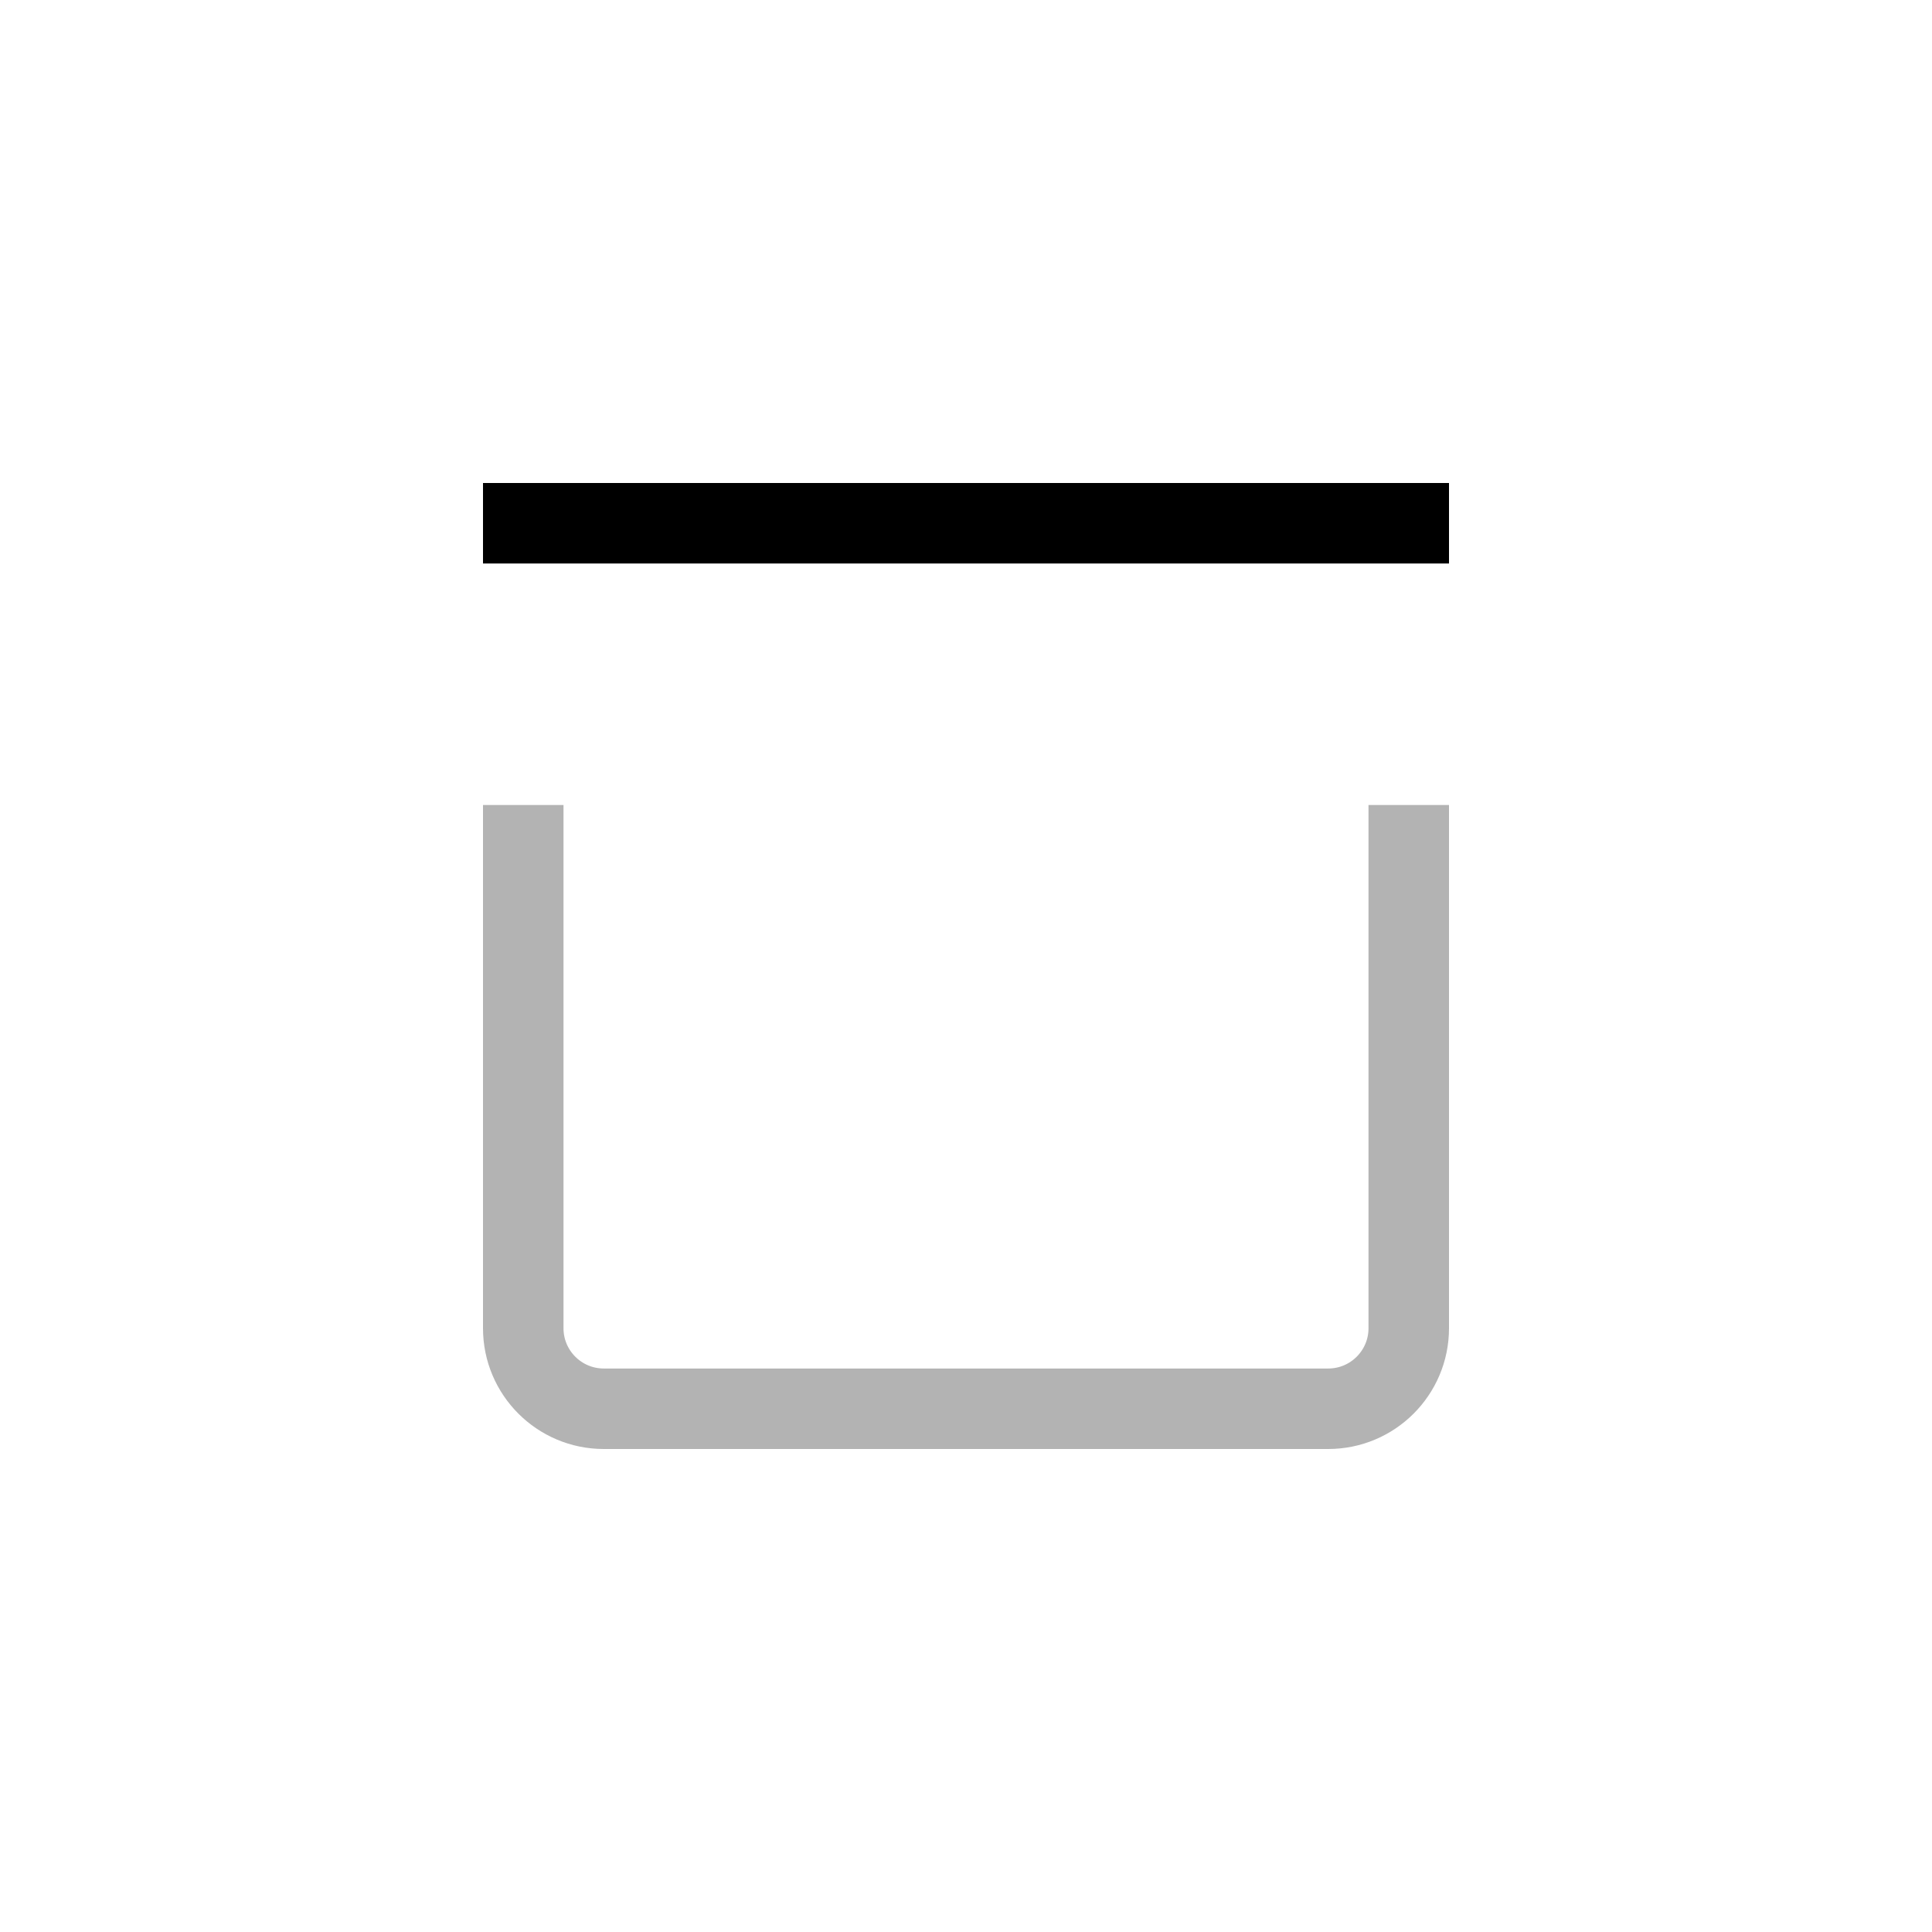
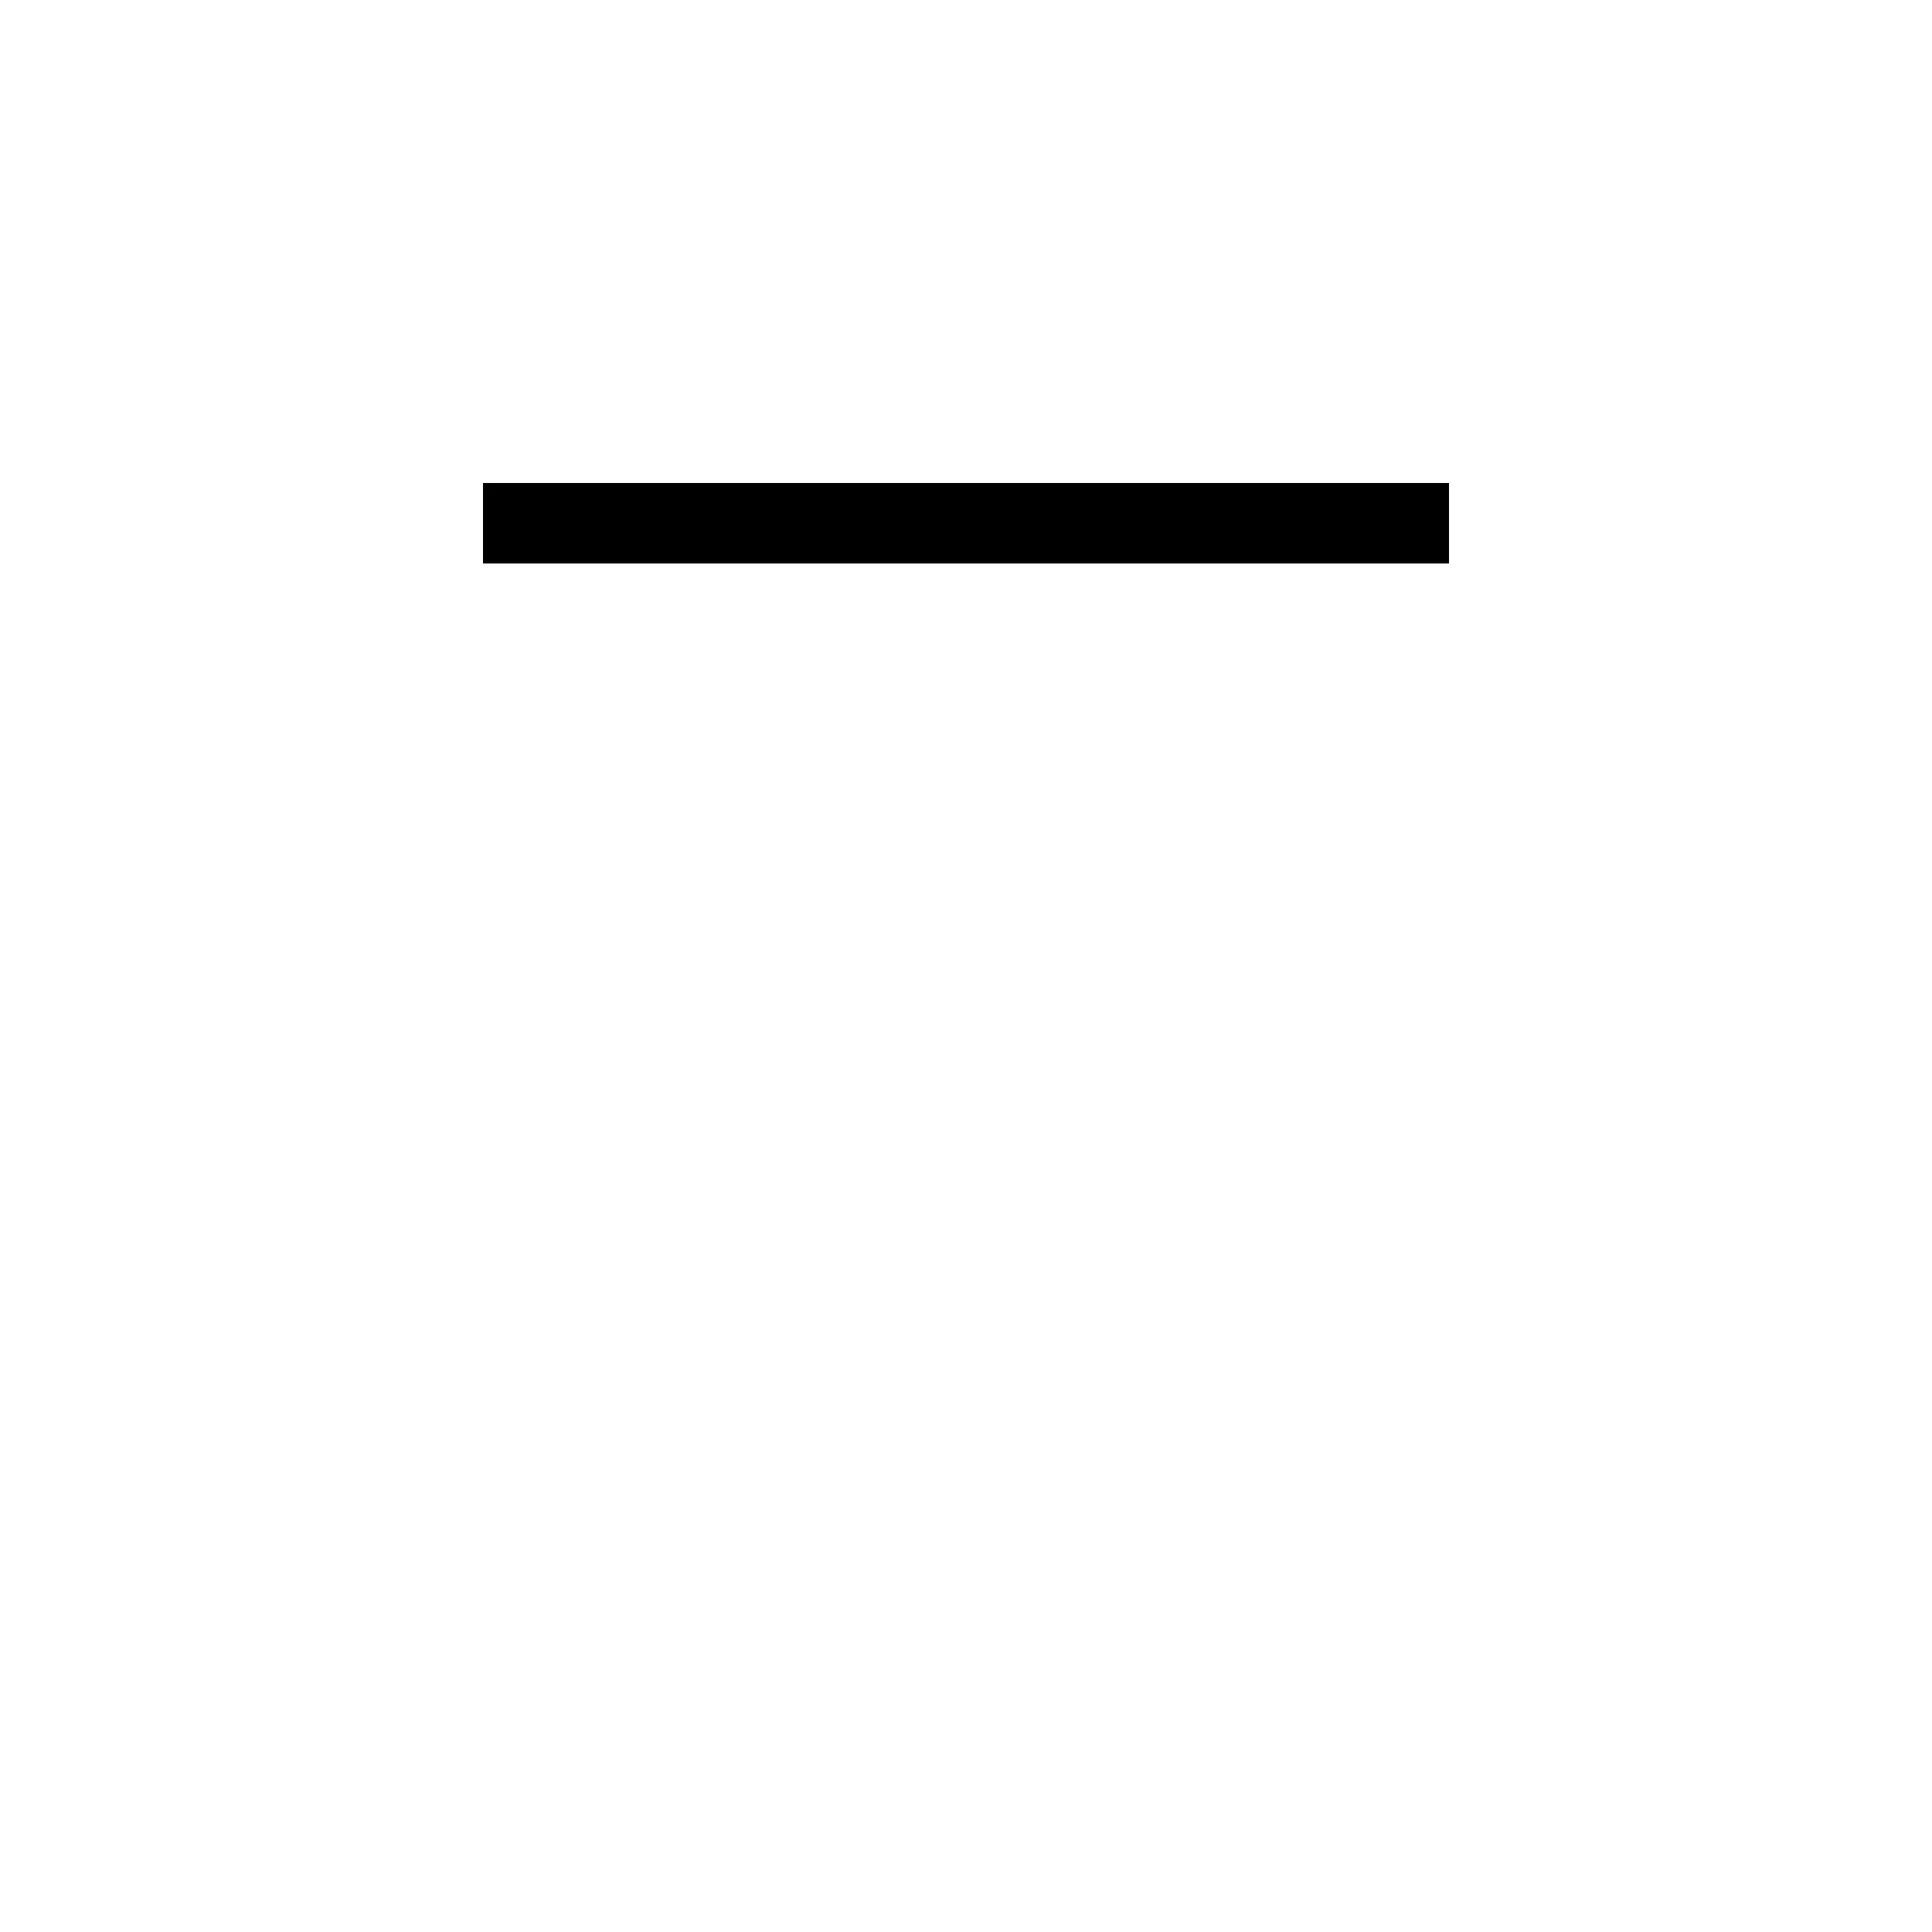
<svg xmlns="http://www.w3.org/2000/svg" width="24" height="24" viewBox="0 0 24 24" fill="none">
-   <path d="M6.5 10L6.5 16.5C6.5 17.052 6.948 17.5 7.5 17.5L16.5 17.5C17.052 17.5 17.5 17.052 17.5 16.5L17.5 10" stroke="black" stroke-opacity="0.3" />
  <line x1="18" y1="6.5" x2="6" y2="6.5" stroke="black" />
</svg>